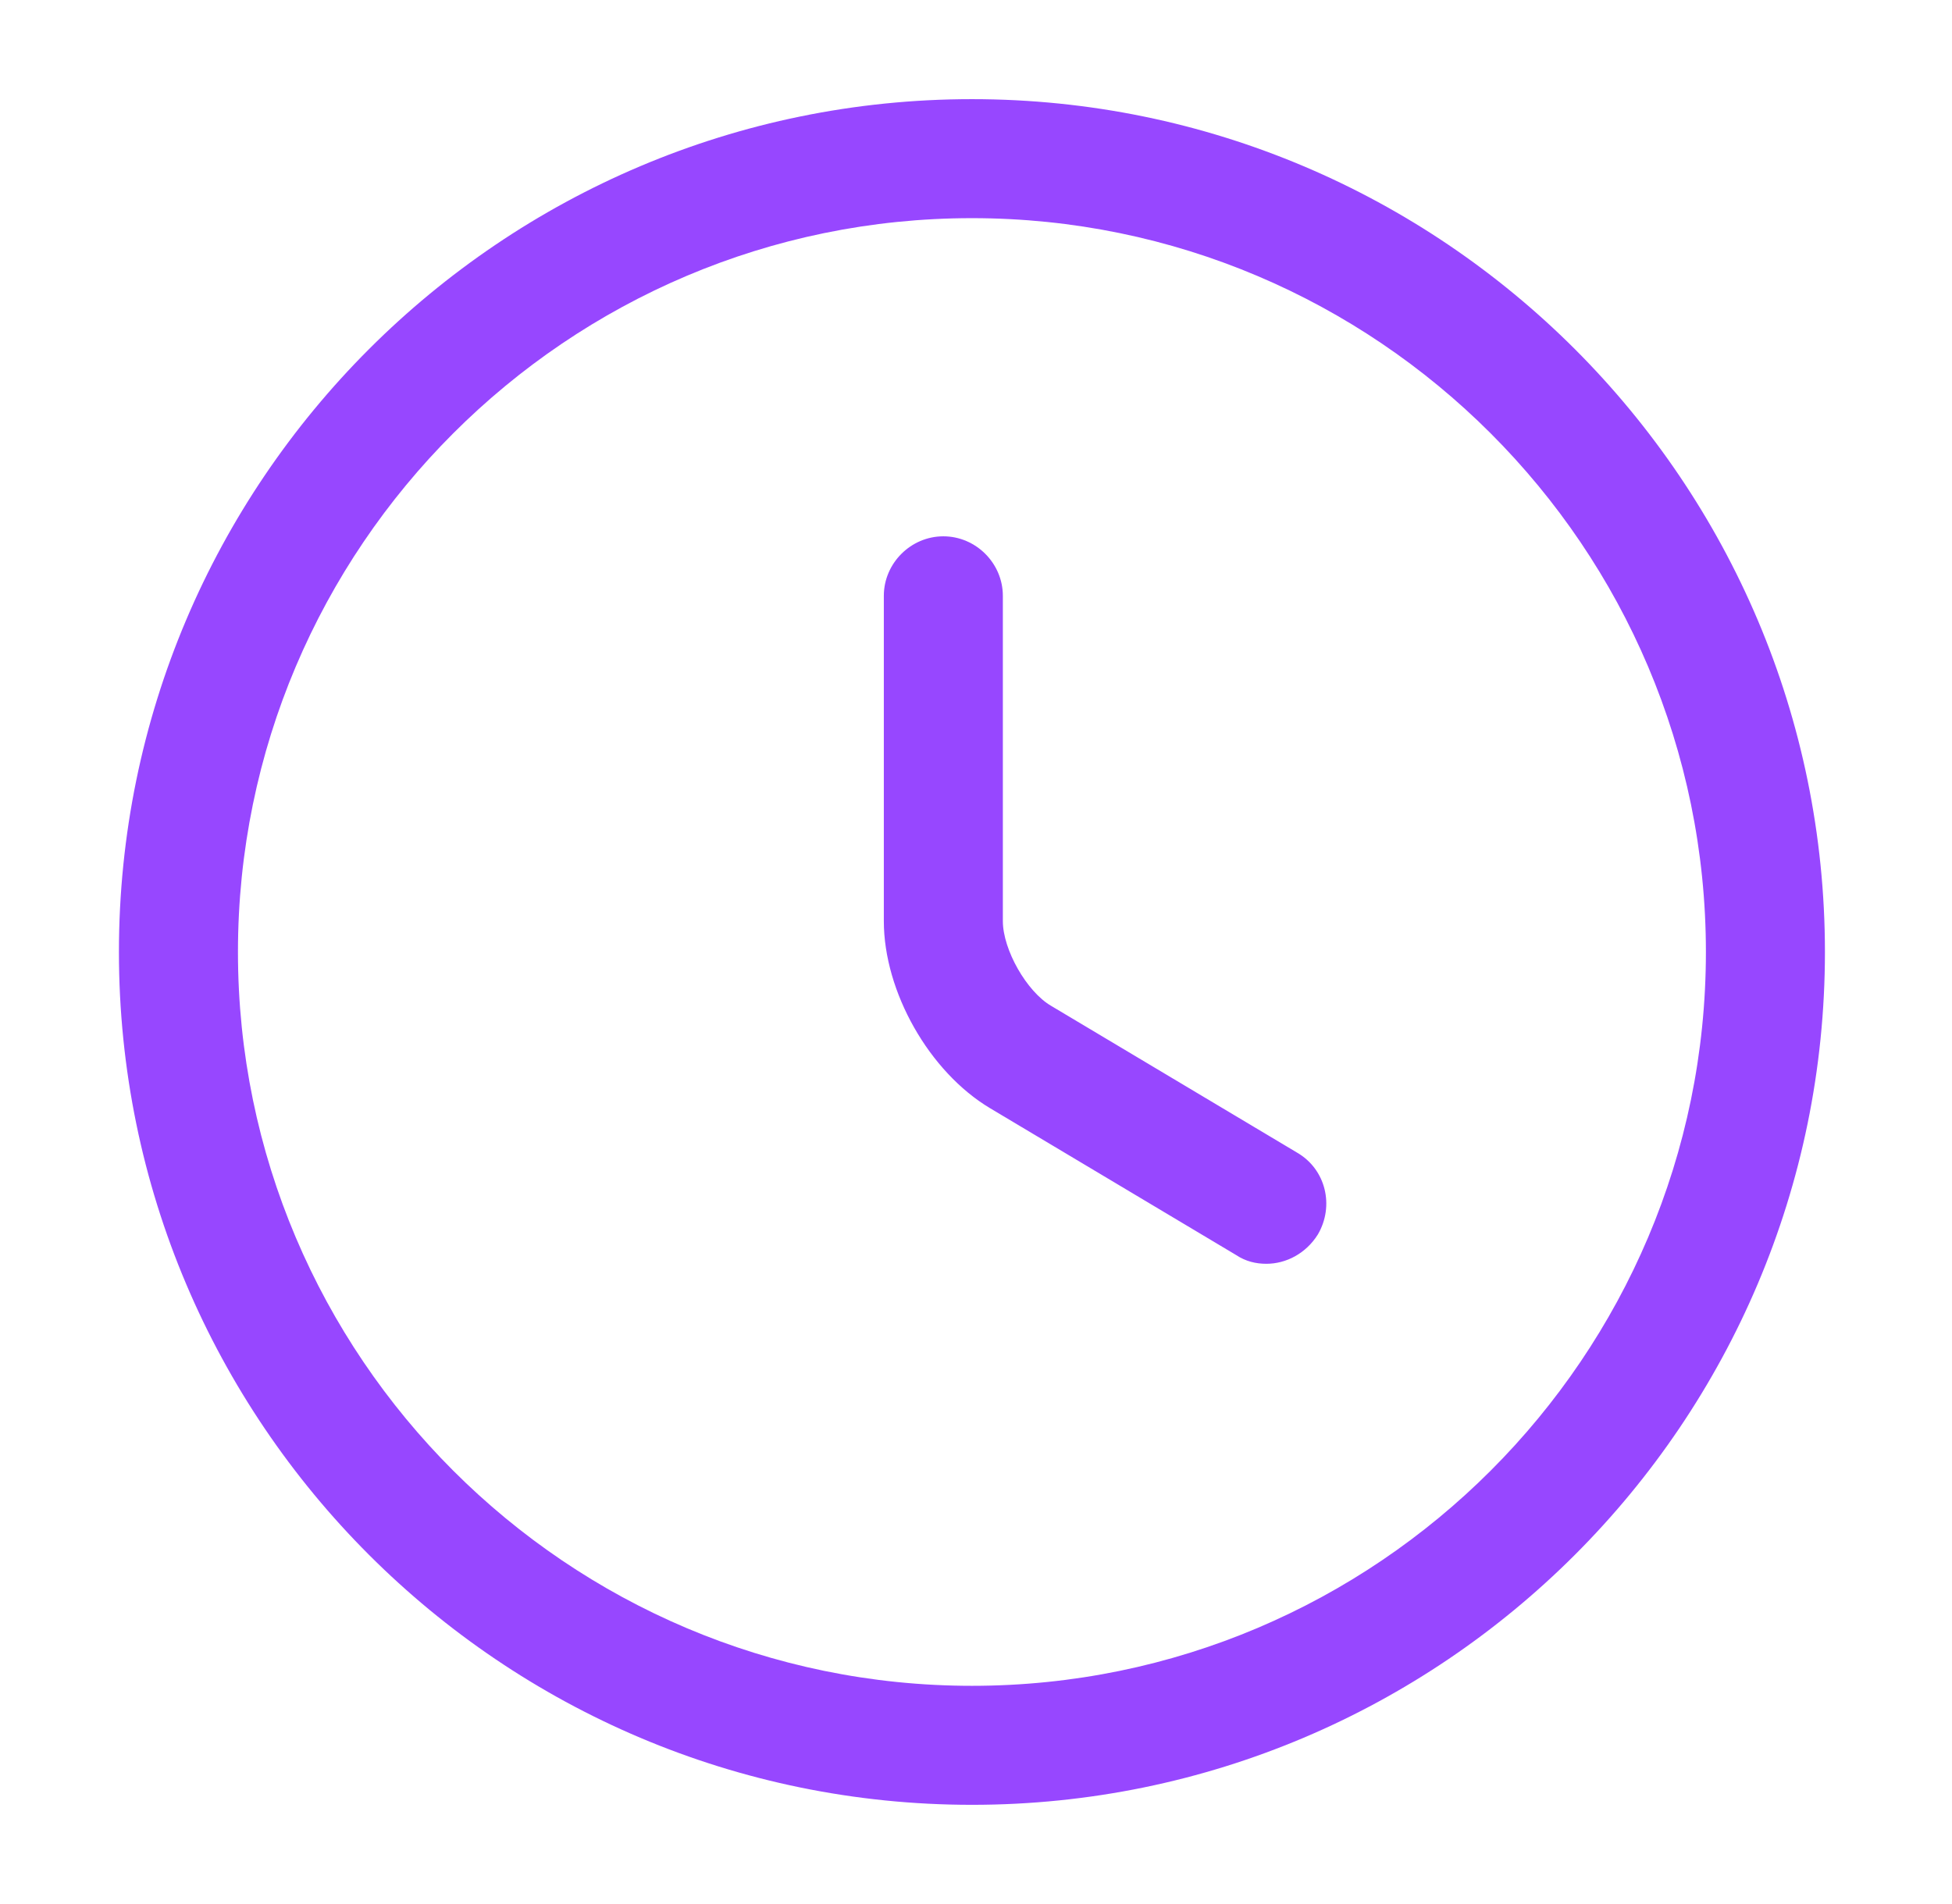
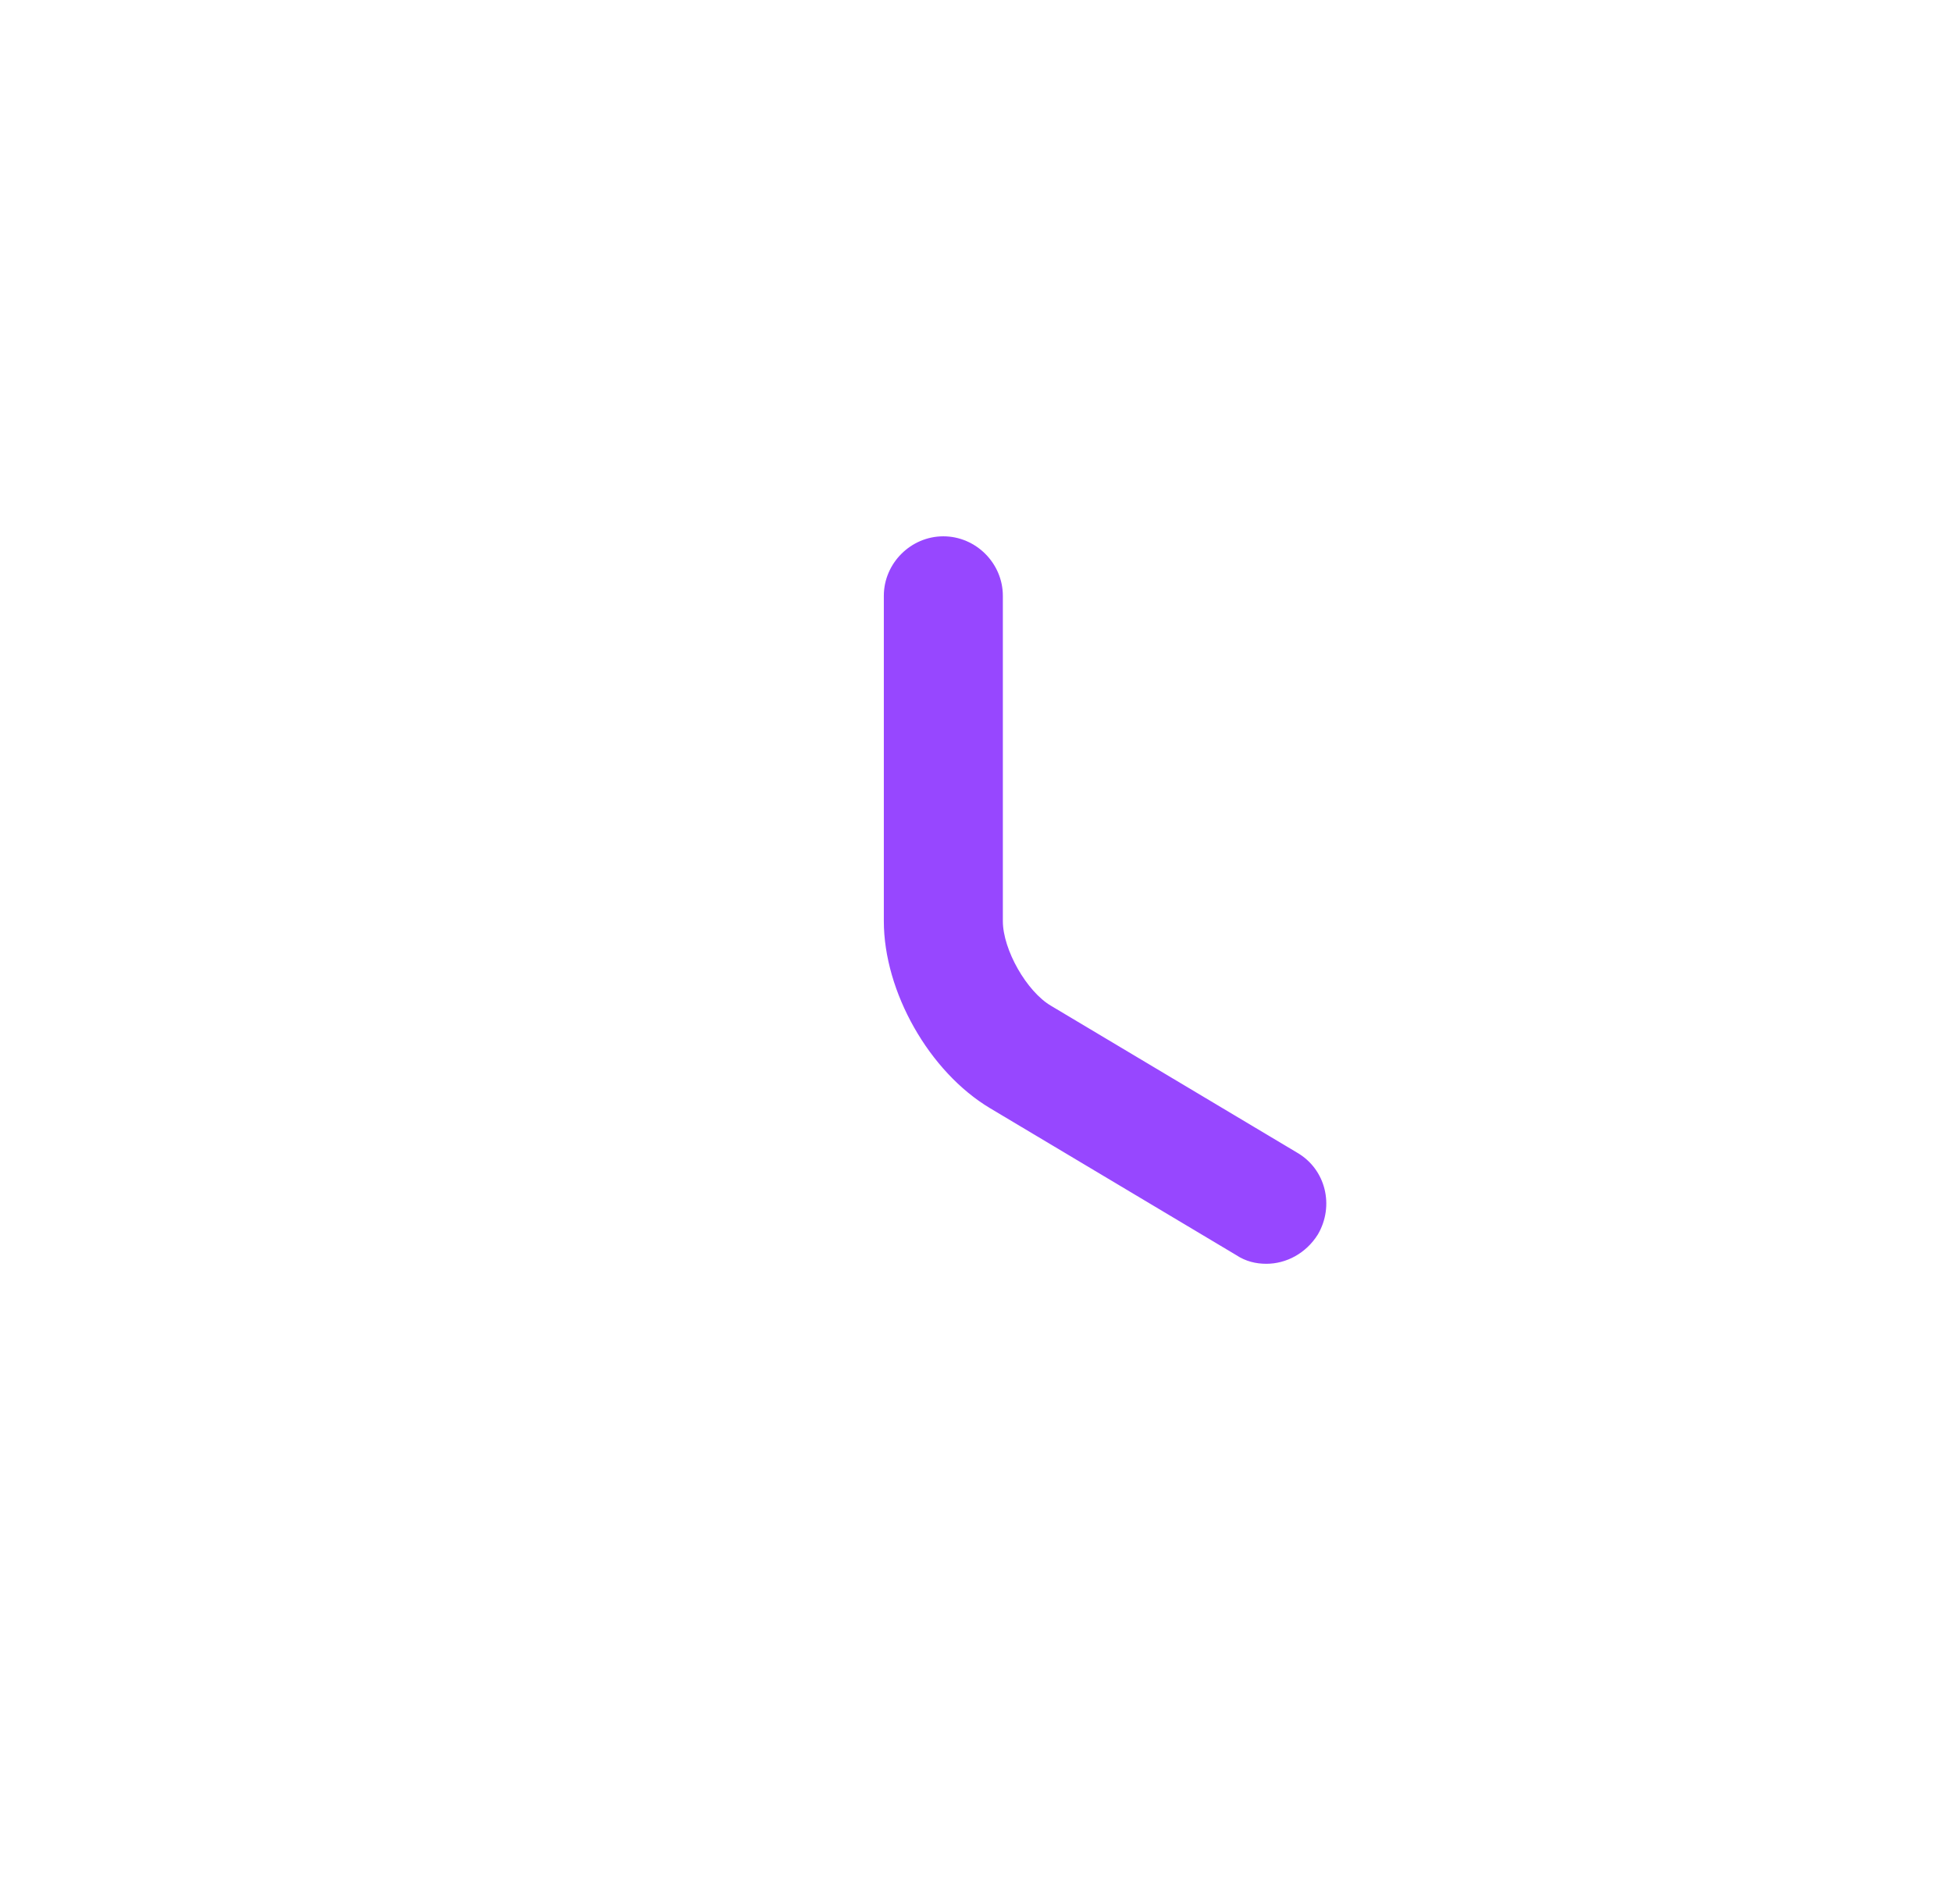
<svg xmlns="http://www.w3.org/2000/svg" width="41" height="40" viewBox="0 0 41 40" fill="none">
-   <path d="M20.415 37.916C10.531 37.916 2.498 29.883 2.498 20C2.498 10.116 10.531 2.083 20.415 2.083C30.298 2.083 38.331 10.116 38.331 20C38.331 29.883 30.298 37.916 20.415 37.916ZM20.415 4.583C11.915 4.583 4.998 11.5 4.998 20C4.998 28.5 11.915 35.416 20.415 35.416C28.915 35.416 35.831 28.5 35.831 20C35.831 11.5 28.915 4.583 20.415 4.583Z" fill="#9747FF" />
  <path d="M26.598 26.55C26.381 26.55 26.165 26.5 25.965 26.367L20.798 23.283C19.515 22.517 18.564 20.833 18.564 19.35V12.517C18.564 11.833 19.131 11.267 19.814 11.267C20.498 11.267 21.064 11.833 21.064 12.517V19.35C21.064 19.95 21.564 20.833 22.081 21.133L27.248 24.217C27.848 24.567 28.031 25.333 27.681 25.933C27.431 26.333 27.015 26.55 26.598 26.55Z" fill="#9747FF" />
</svg>